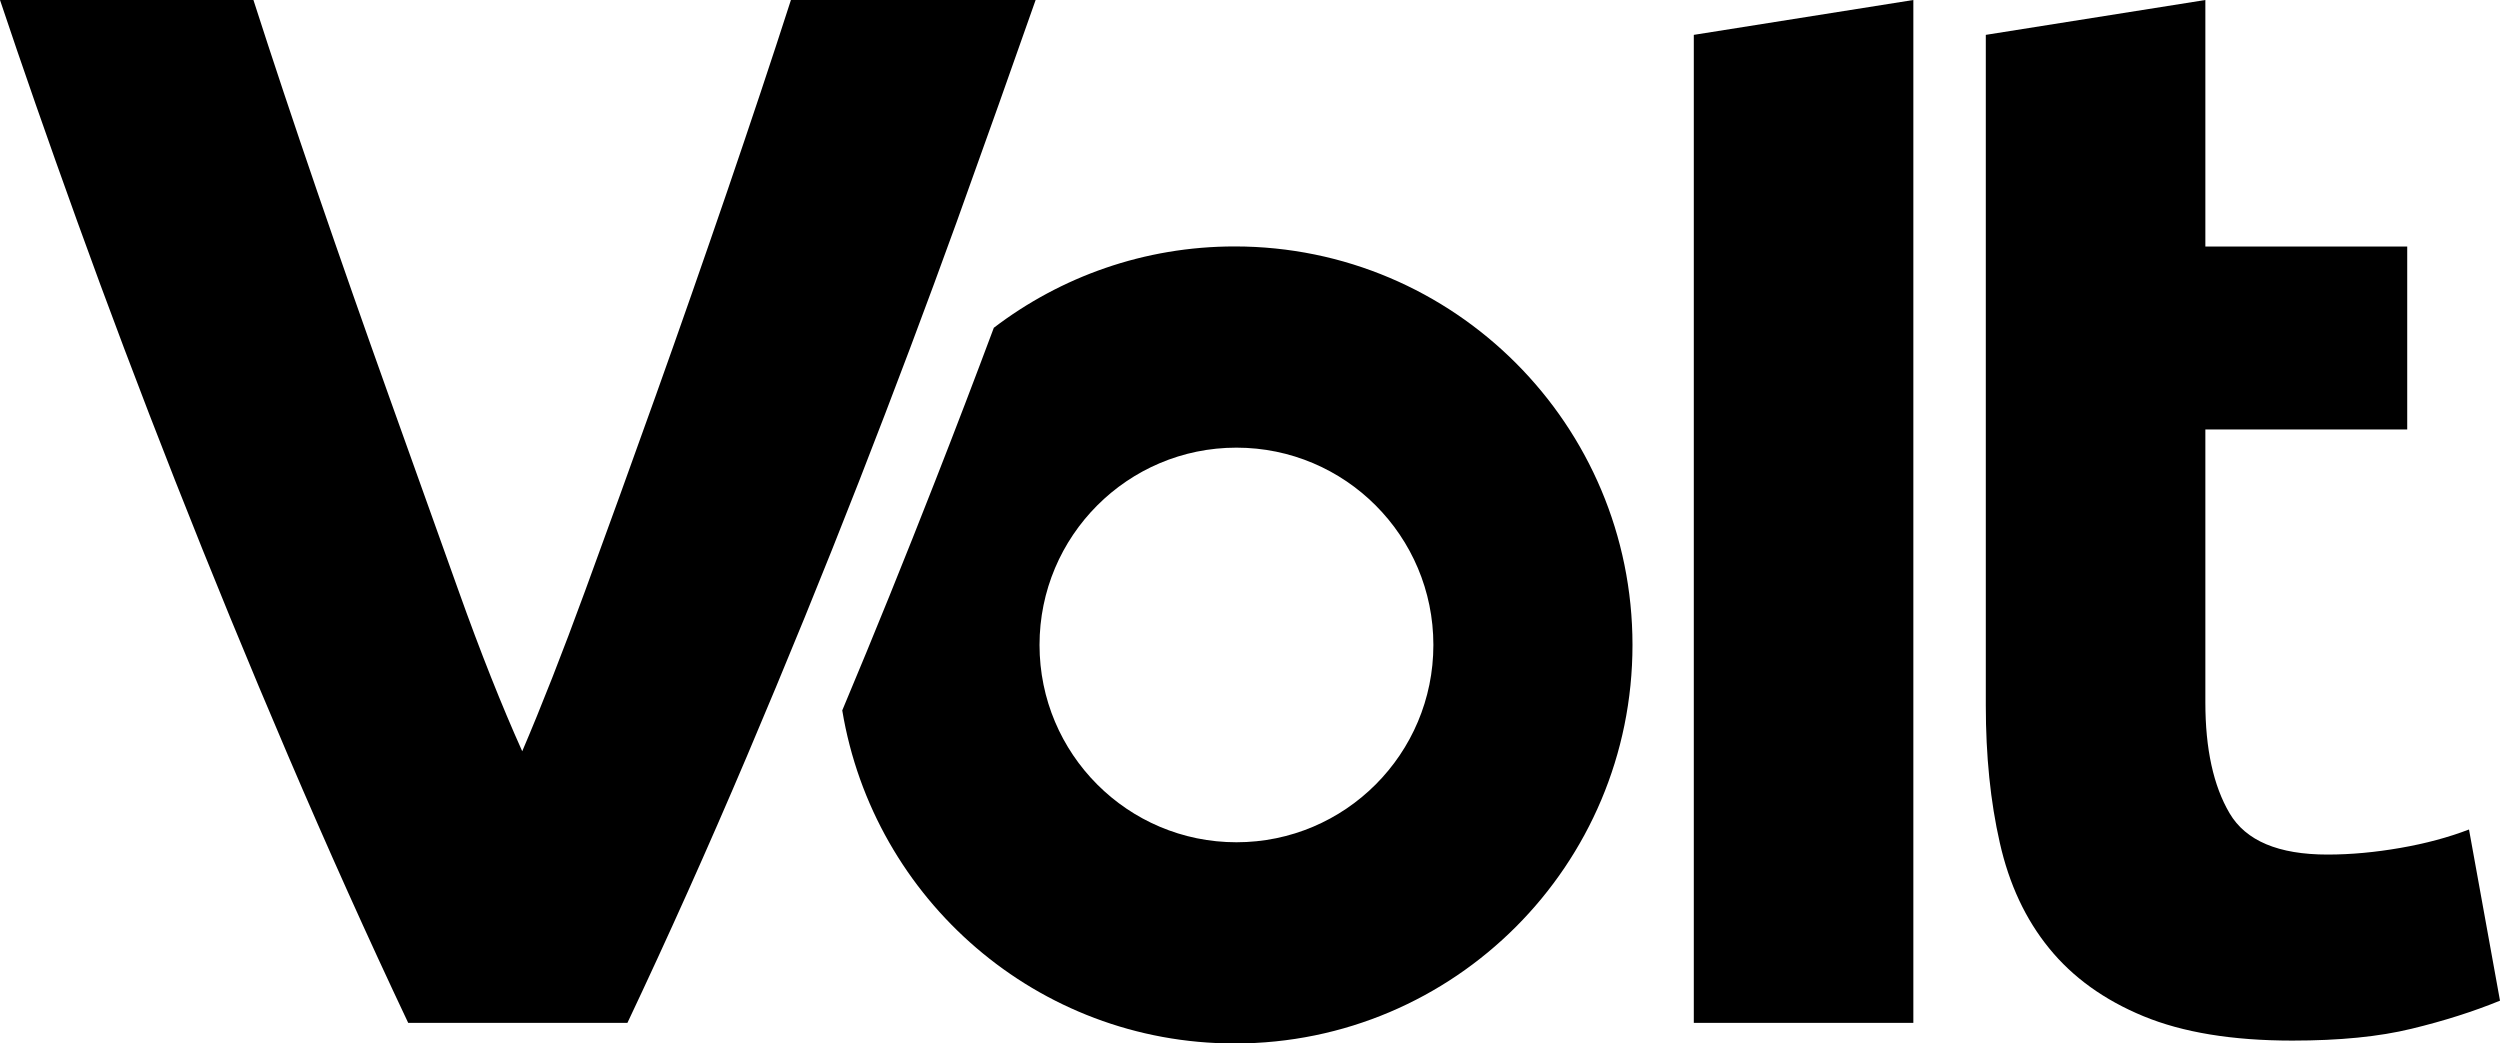
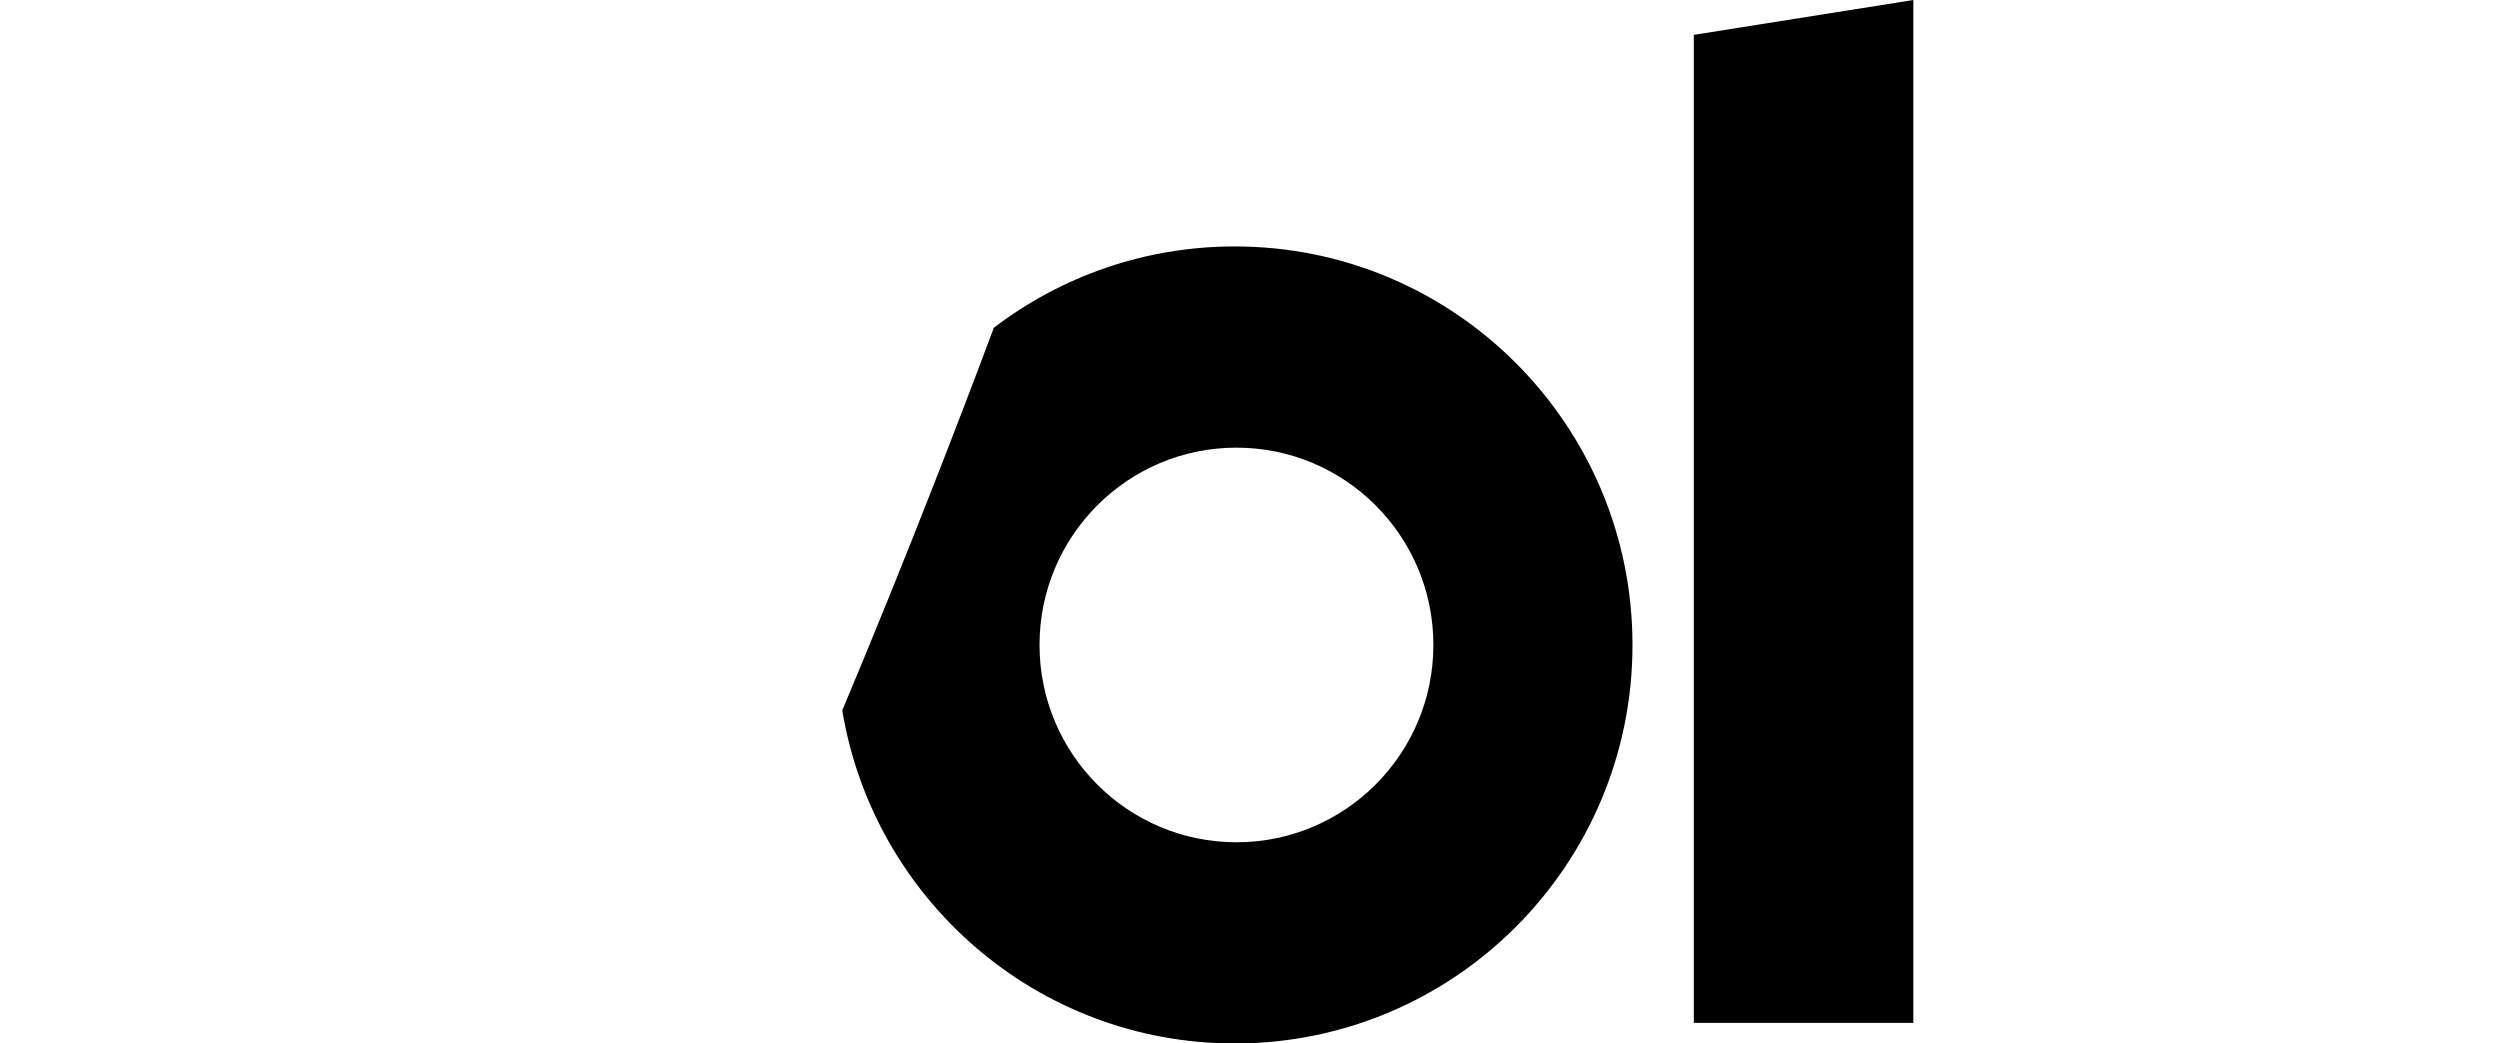
<svg xmlns="http://www.w3.org/2000/svg" class="w-auto h-8 md:h-16 xl:h-24 " width="230" height="96" viewBox="0 0 230 96" fill="inherit">
-   <path d="M202.893 64.638V39.511H221.464V22.682H202.893V0L182.694 3.207V64.914C182.694 69.528 183.117 73.741 183.983 77.541C184.839 81.341 186.349 84.579 188.526 87.247C190.691 89.914 193.586 91.999 197.199 93.491C200.812 94.984 205.375 95.735 210.89 95.735C215.232 95.735 218.887 95.375 221.866 94.645C224.845 93.925 227.56 93.058 230 92.062L227.148 76.313C225.246 77.043 223.155 77.604 220.841 78.007C218.538 78.409 216.298 78.62 214.133 78.62C209.611 78.62 206.611 77.35 205.122 74.821C203.632 72.291 202.893 68.893 202.893 64.638Z" fill="inherit" />
-   <path d="M57.722 94.105C61.44 86.241 65.117 78.049 68.73 69.539C72.342 61.029 75.776 52.615 79.029 44.285C82.283 35.955 85.273 27.996 88.019 20.407C90.755 12.796 93.175 6.001 95.277 0L72.765 0C71.001 5.483 69.036 11.357 66.891 17.634C64.736 23.921 62.55 30.186 60.321 36.421C58.092 42.666 55.926 48.635 53.834 54.351C51.743 60.066 49.809 64.988 48.045 69.116C46.175 64.956 44.21 60.024 42.172 54.308C40.122 48.593 37.988 42.612 35.759 36.378C33.53 30.144 31.333 23.878 29.178 17.602C27.023 11.315 25.068 5.451 23.315 0L0 0C1.997 5.97 4.363 12.765 7.11 20.375C9.856 27.985 12.856 35.944 16.131 44.264C19.406 52.583 22.86 60.998 26.495 69.497C30.129 77.996 33.815 86.199 37.555 94.105H57.722Z" fill="inherit" />
  <path d="M176.028 0L155.83 3.207V94.105H176.028V0Z" fill="inherit" />
  <path d="M150.189 59.336C150.189 39.088 133.804 22.672 113.595 22.672C105.26 22.672 97.58 25.466 91.432 30.155C89.72 34.738 87.924 39.437 86.033 44.264C83.308 51.228 80.466 58.267 77.487 65.358C80.371 82.748 95.435 96 113.595 96C133.804 96 150.189 79.584 150.189 59.336ZM131.871 59.336C131.871 69.359 123.757 77.488 113.753 77.488C103.749 77.488 95.636 69.359 95.636 59.336C95.636 49.312 103.749 41.184 113.753 41.184C123.757 41.184 131.871 49.312 131.871 59.336Z" fill="inherit" />
</svg>